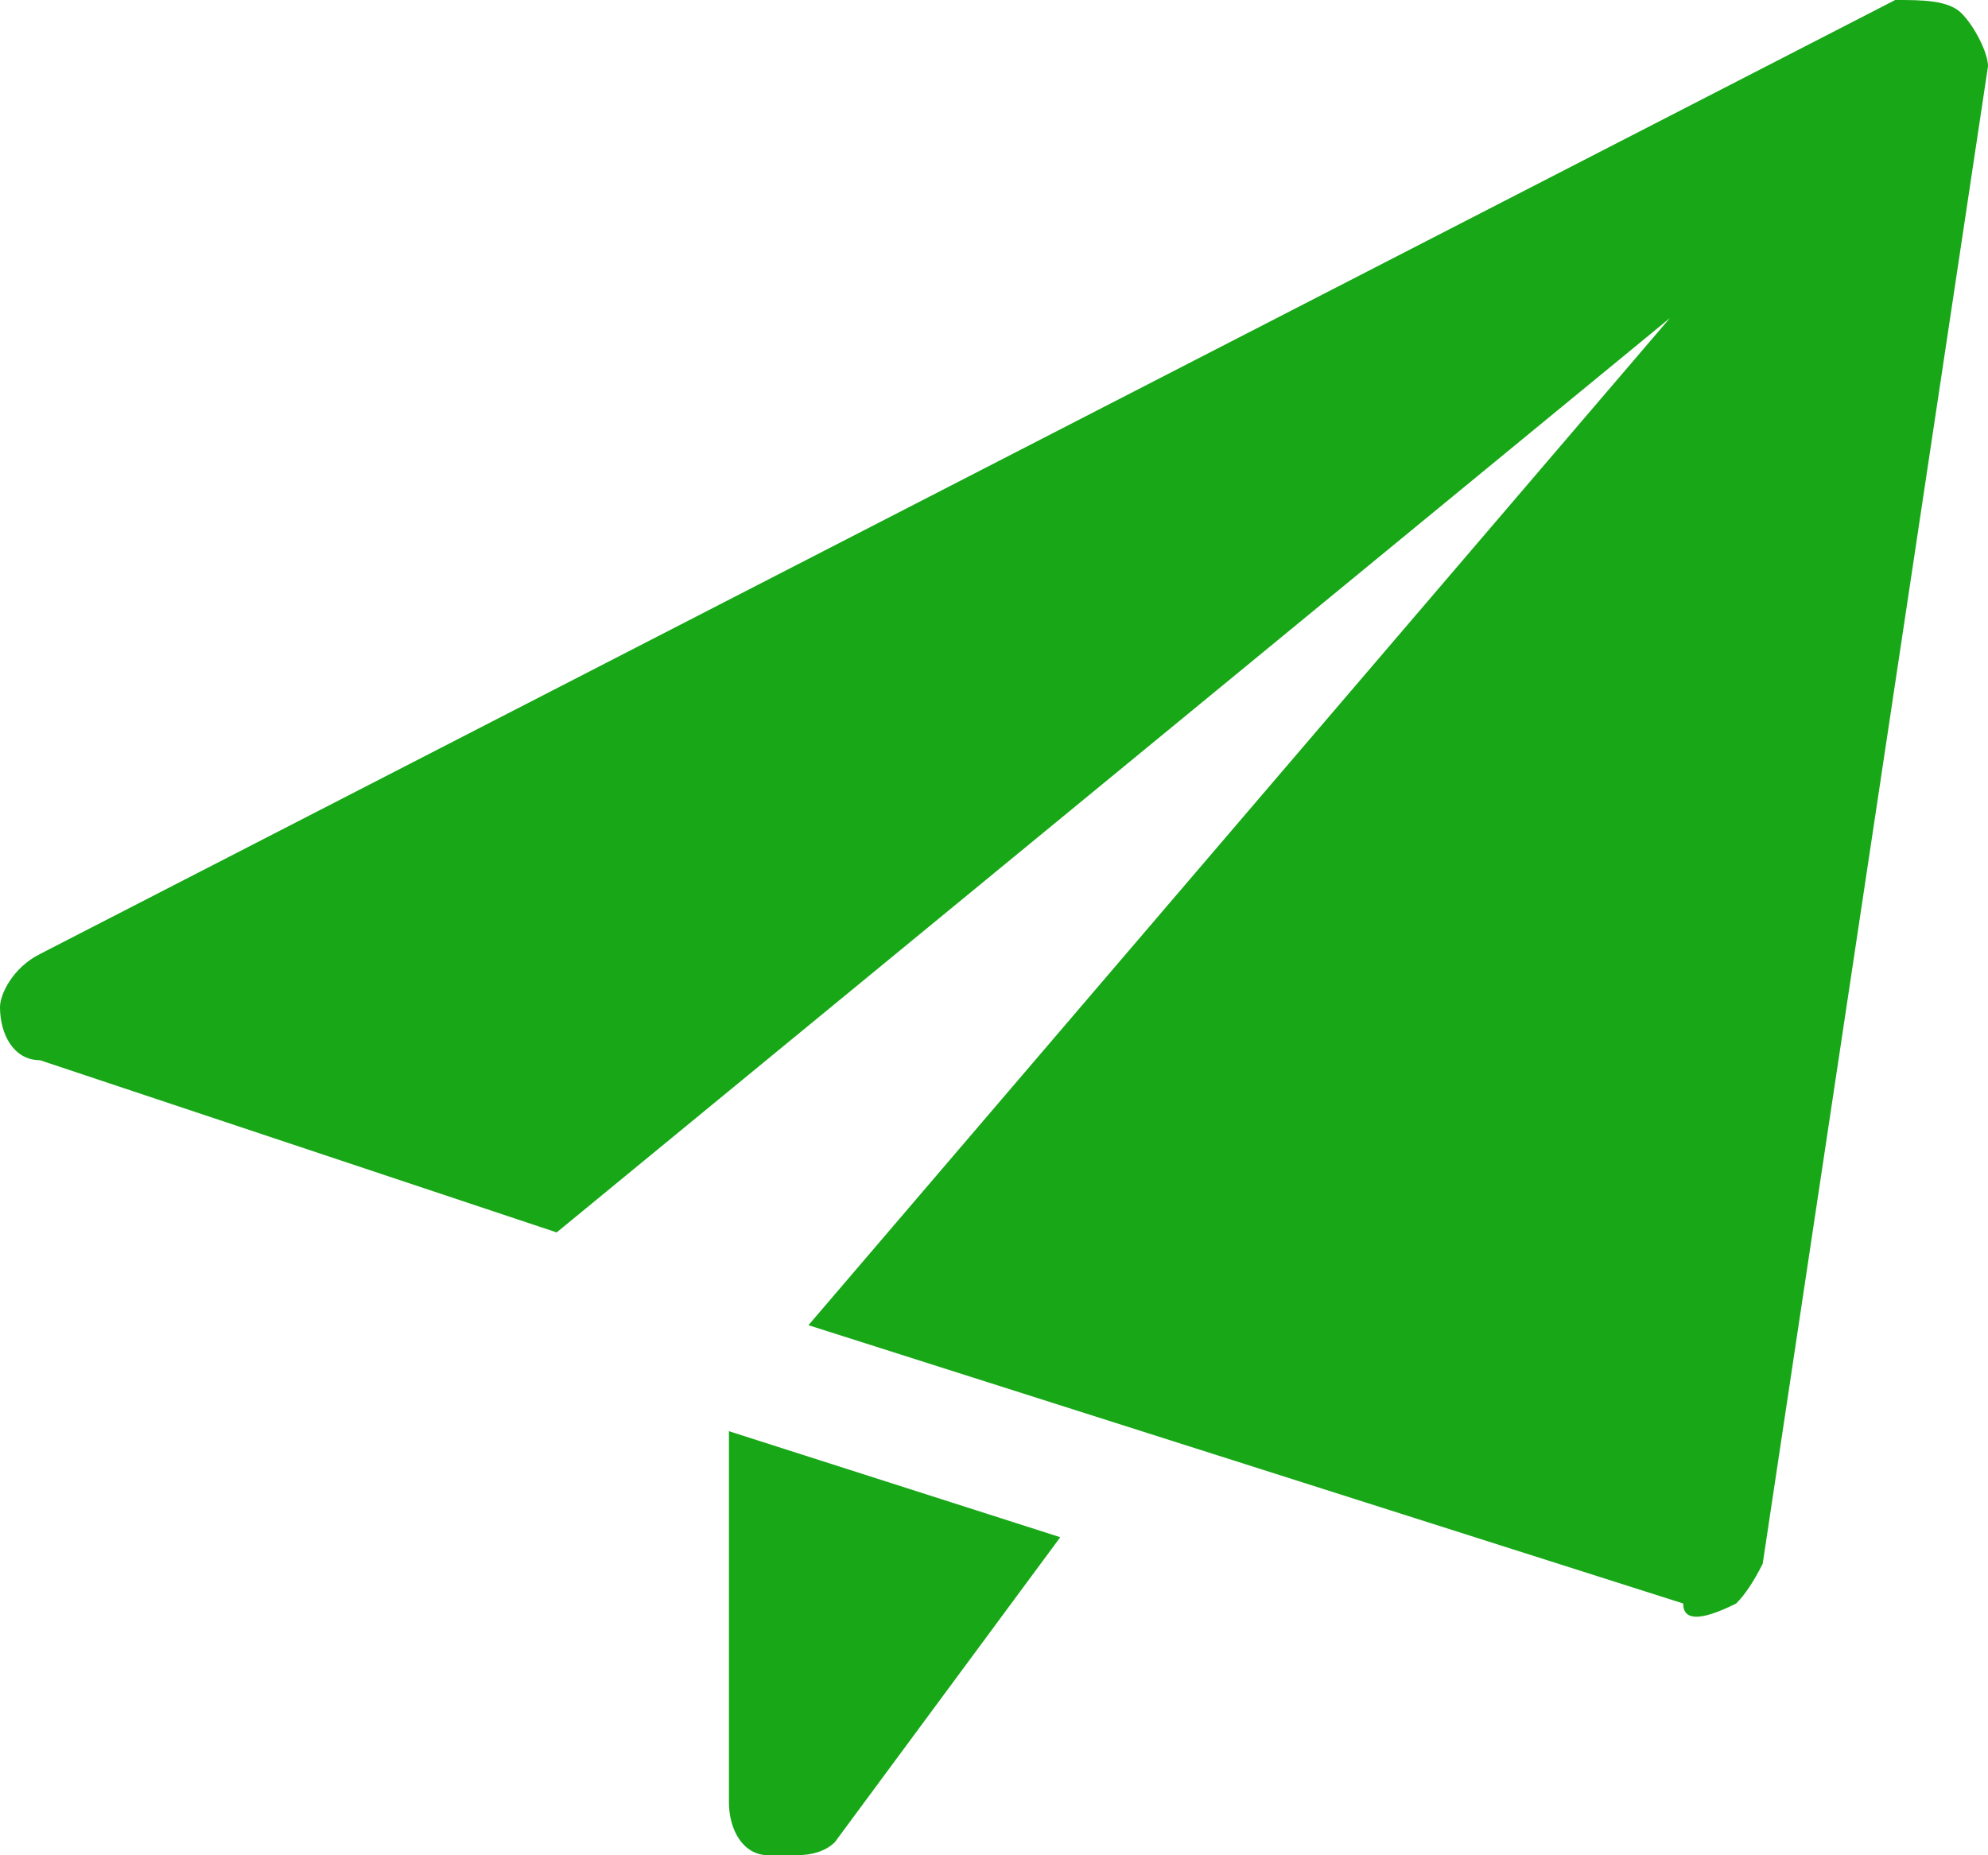
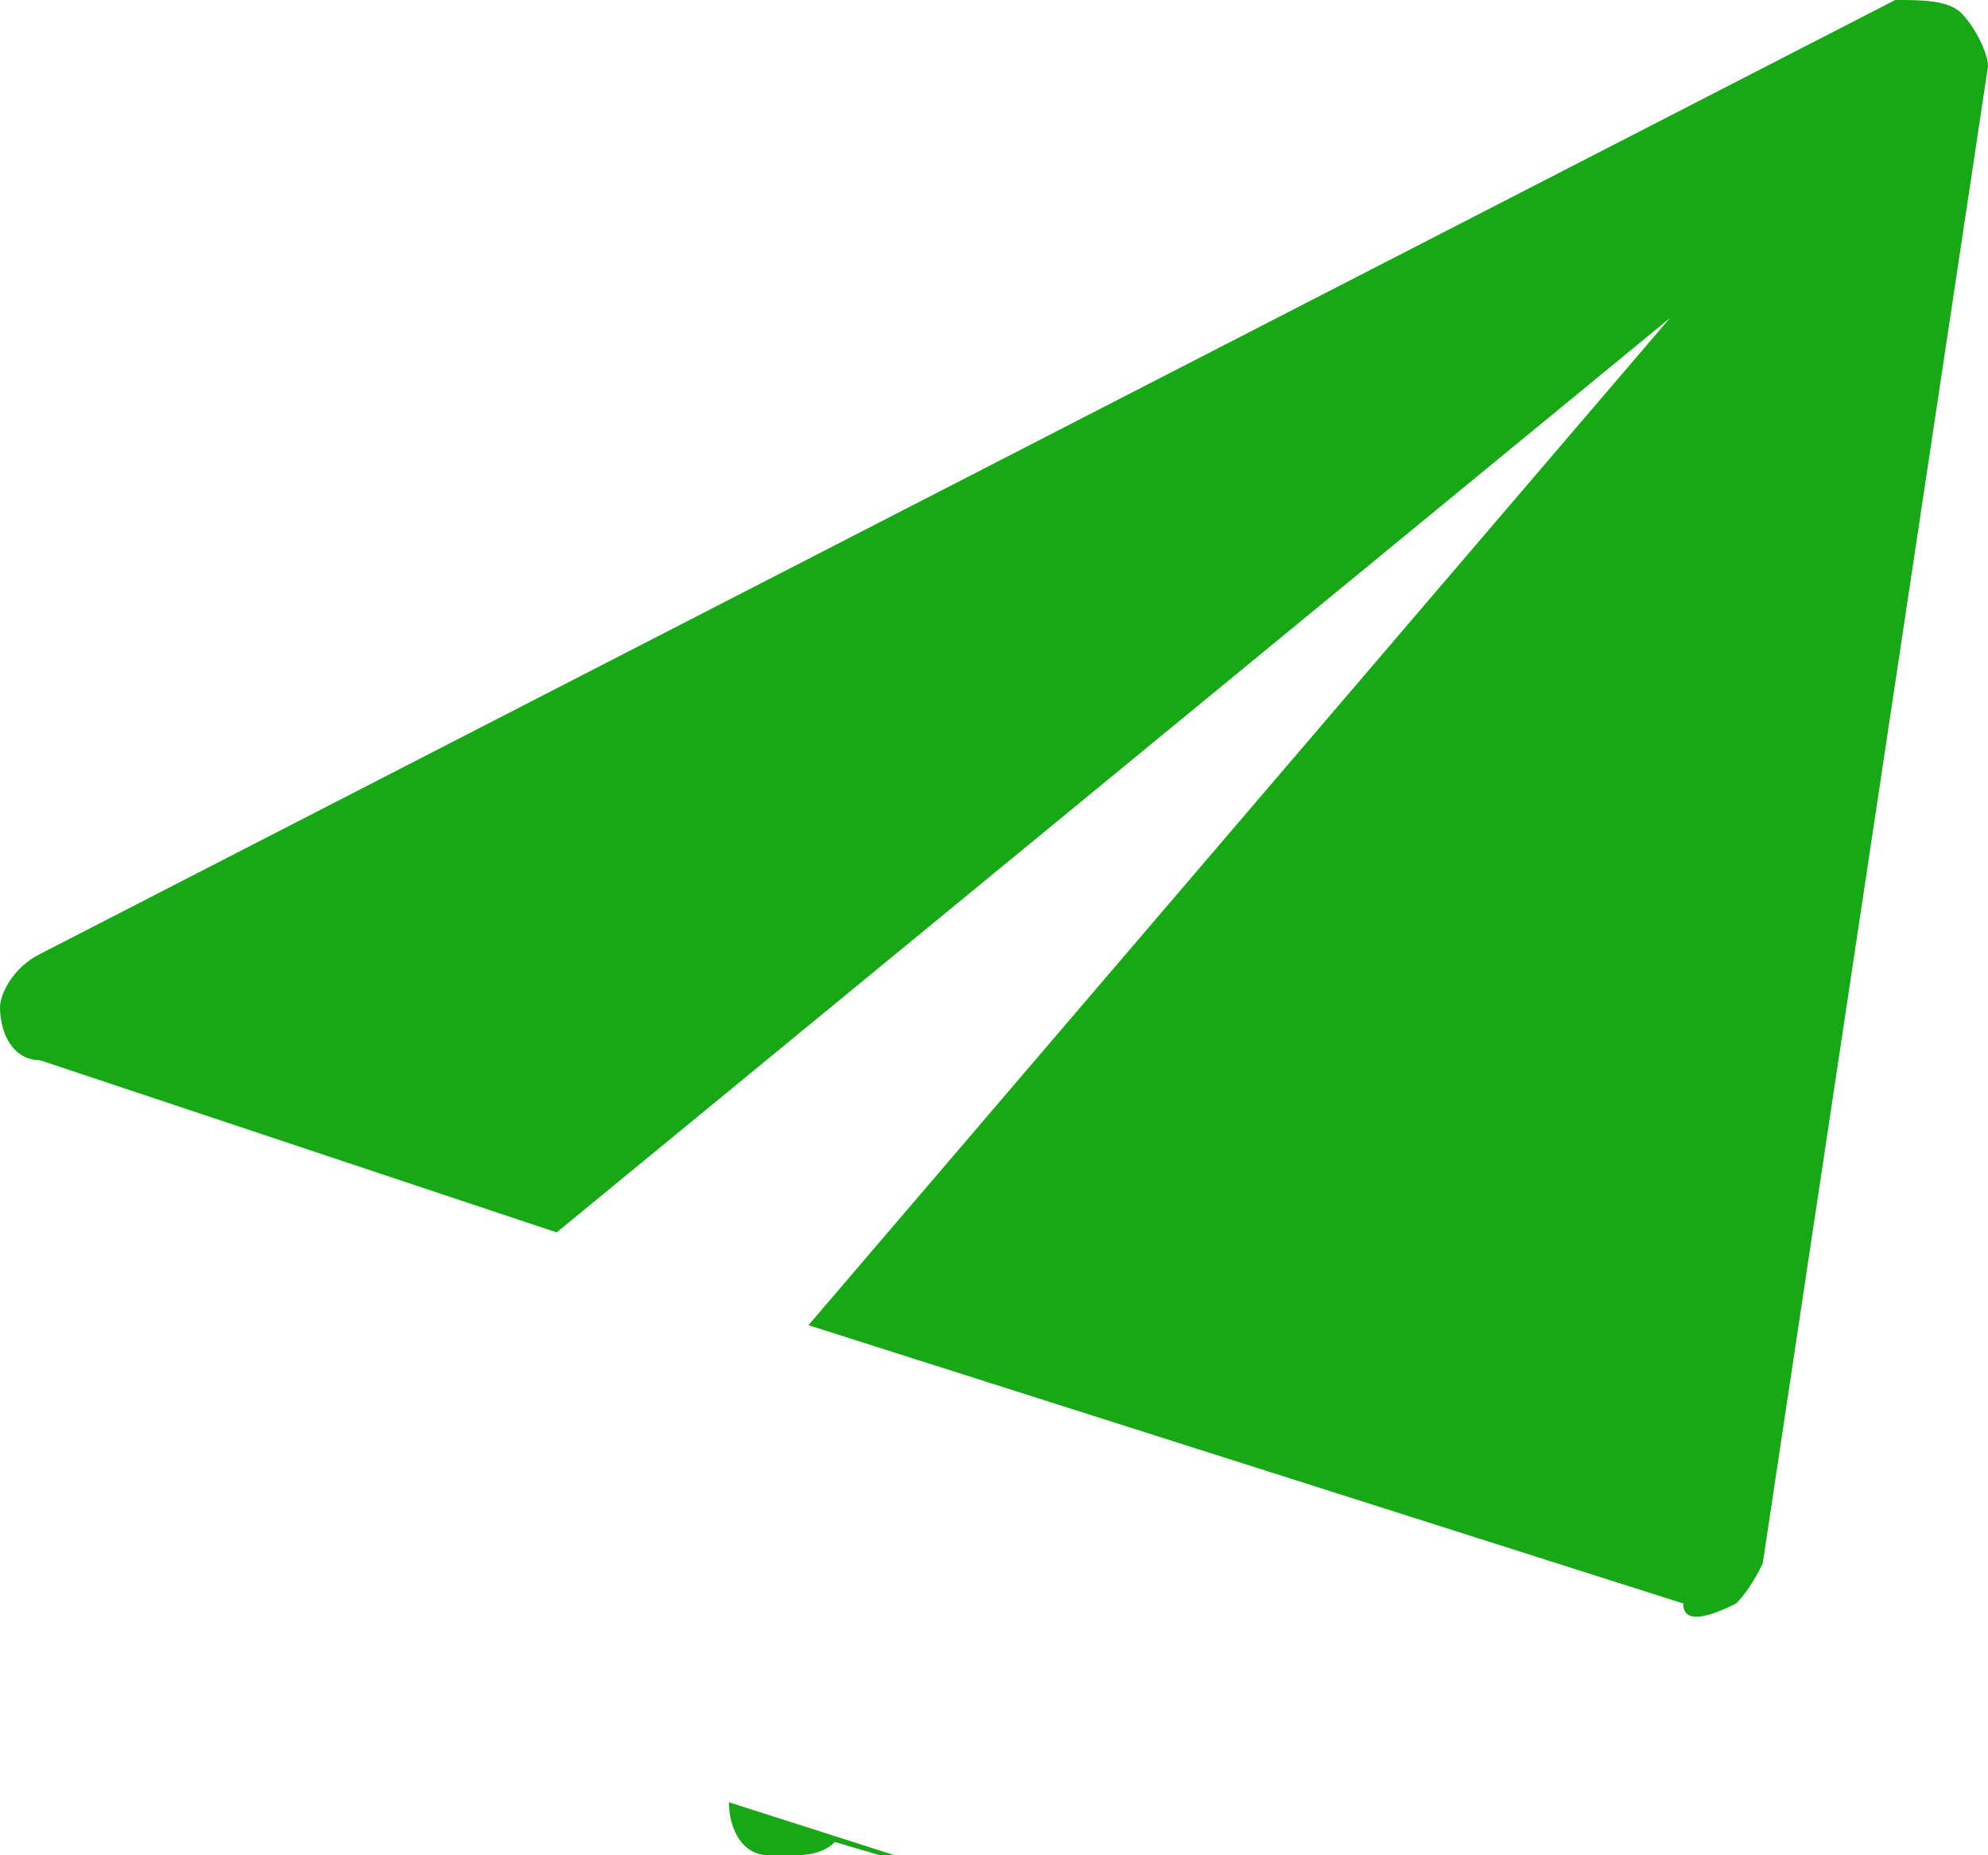
<svg xmlns="http://www.w3.org/2000/svg" version="1.2" viewBox="0 0 15 14" width="15" height="14">
  <title>address-svg</title>
  <style>
		.s0 { fill: #17a717 } 
	</style>
-   <path id="Layer" fill-rule="evenodd" class="s0" d="m13.3 11.8q-0.1 0.2-0.2 0.3-0.2 0.1-0.3 0.1-0.1 0-0.1-0.1l-6.6-2.1 6.5-7.6-8.4 6.9-3.9-1.3c-0.2 0-0.3-0.2-0.3-0.4 0-0.1 0.1-0.3 0.3-0.4l14-7.2c0.2 0 0.4 0 0.5 0.1 0.1 0.1 0.2 0.3 0.2 0.4zm-7 2.1q-0.1 0.1-0.3 0.1-0.1 0-0.2 0c-0.2 0-0.3-0.2-0.3-0.4v-2.8l2.5 0.8z" />
+   <path id="Layer" fill-rule="evenodd" class="s0" d="m13.3 11.8q-0.1 0.2-0.2 0.3-0.2 0.1-0.3 0.1-0.1 0-0.1-0.1l-6.6-2.1 6.5-7.6-8.4 6.9-3.9-1.3c-0.2 0-0.3-0.2-0.3-0.4 0-0.1 0.1-0.3 0.3-0.4l14-7.2c0.2 0 0.4 0 0.5 0.1 0.1 0.1 0.2 0.3 0.2 0.4zm-7 2.1q-0.1 0.1-0.3 0.1-0.1 0-0.2 0c-0.2 0-0.3-0.2-0.3-0.4l2.5 0.8z" />
</svg>